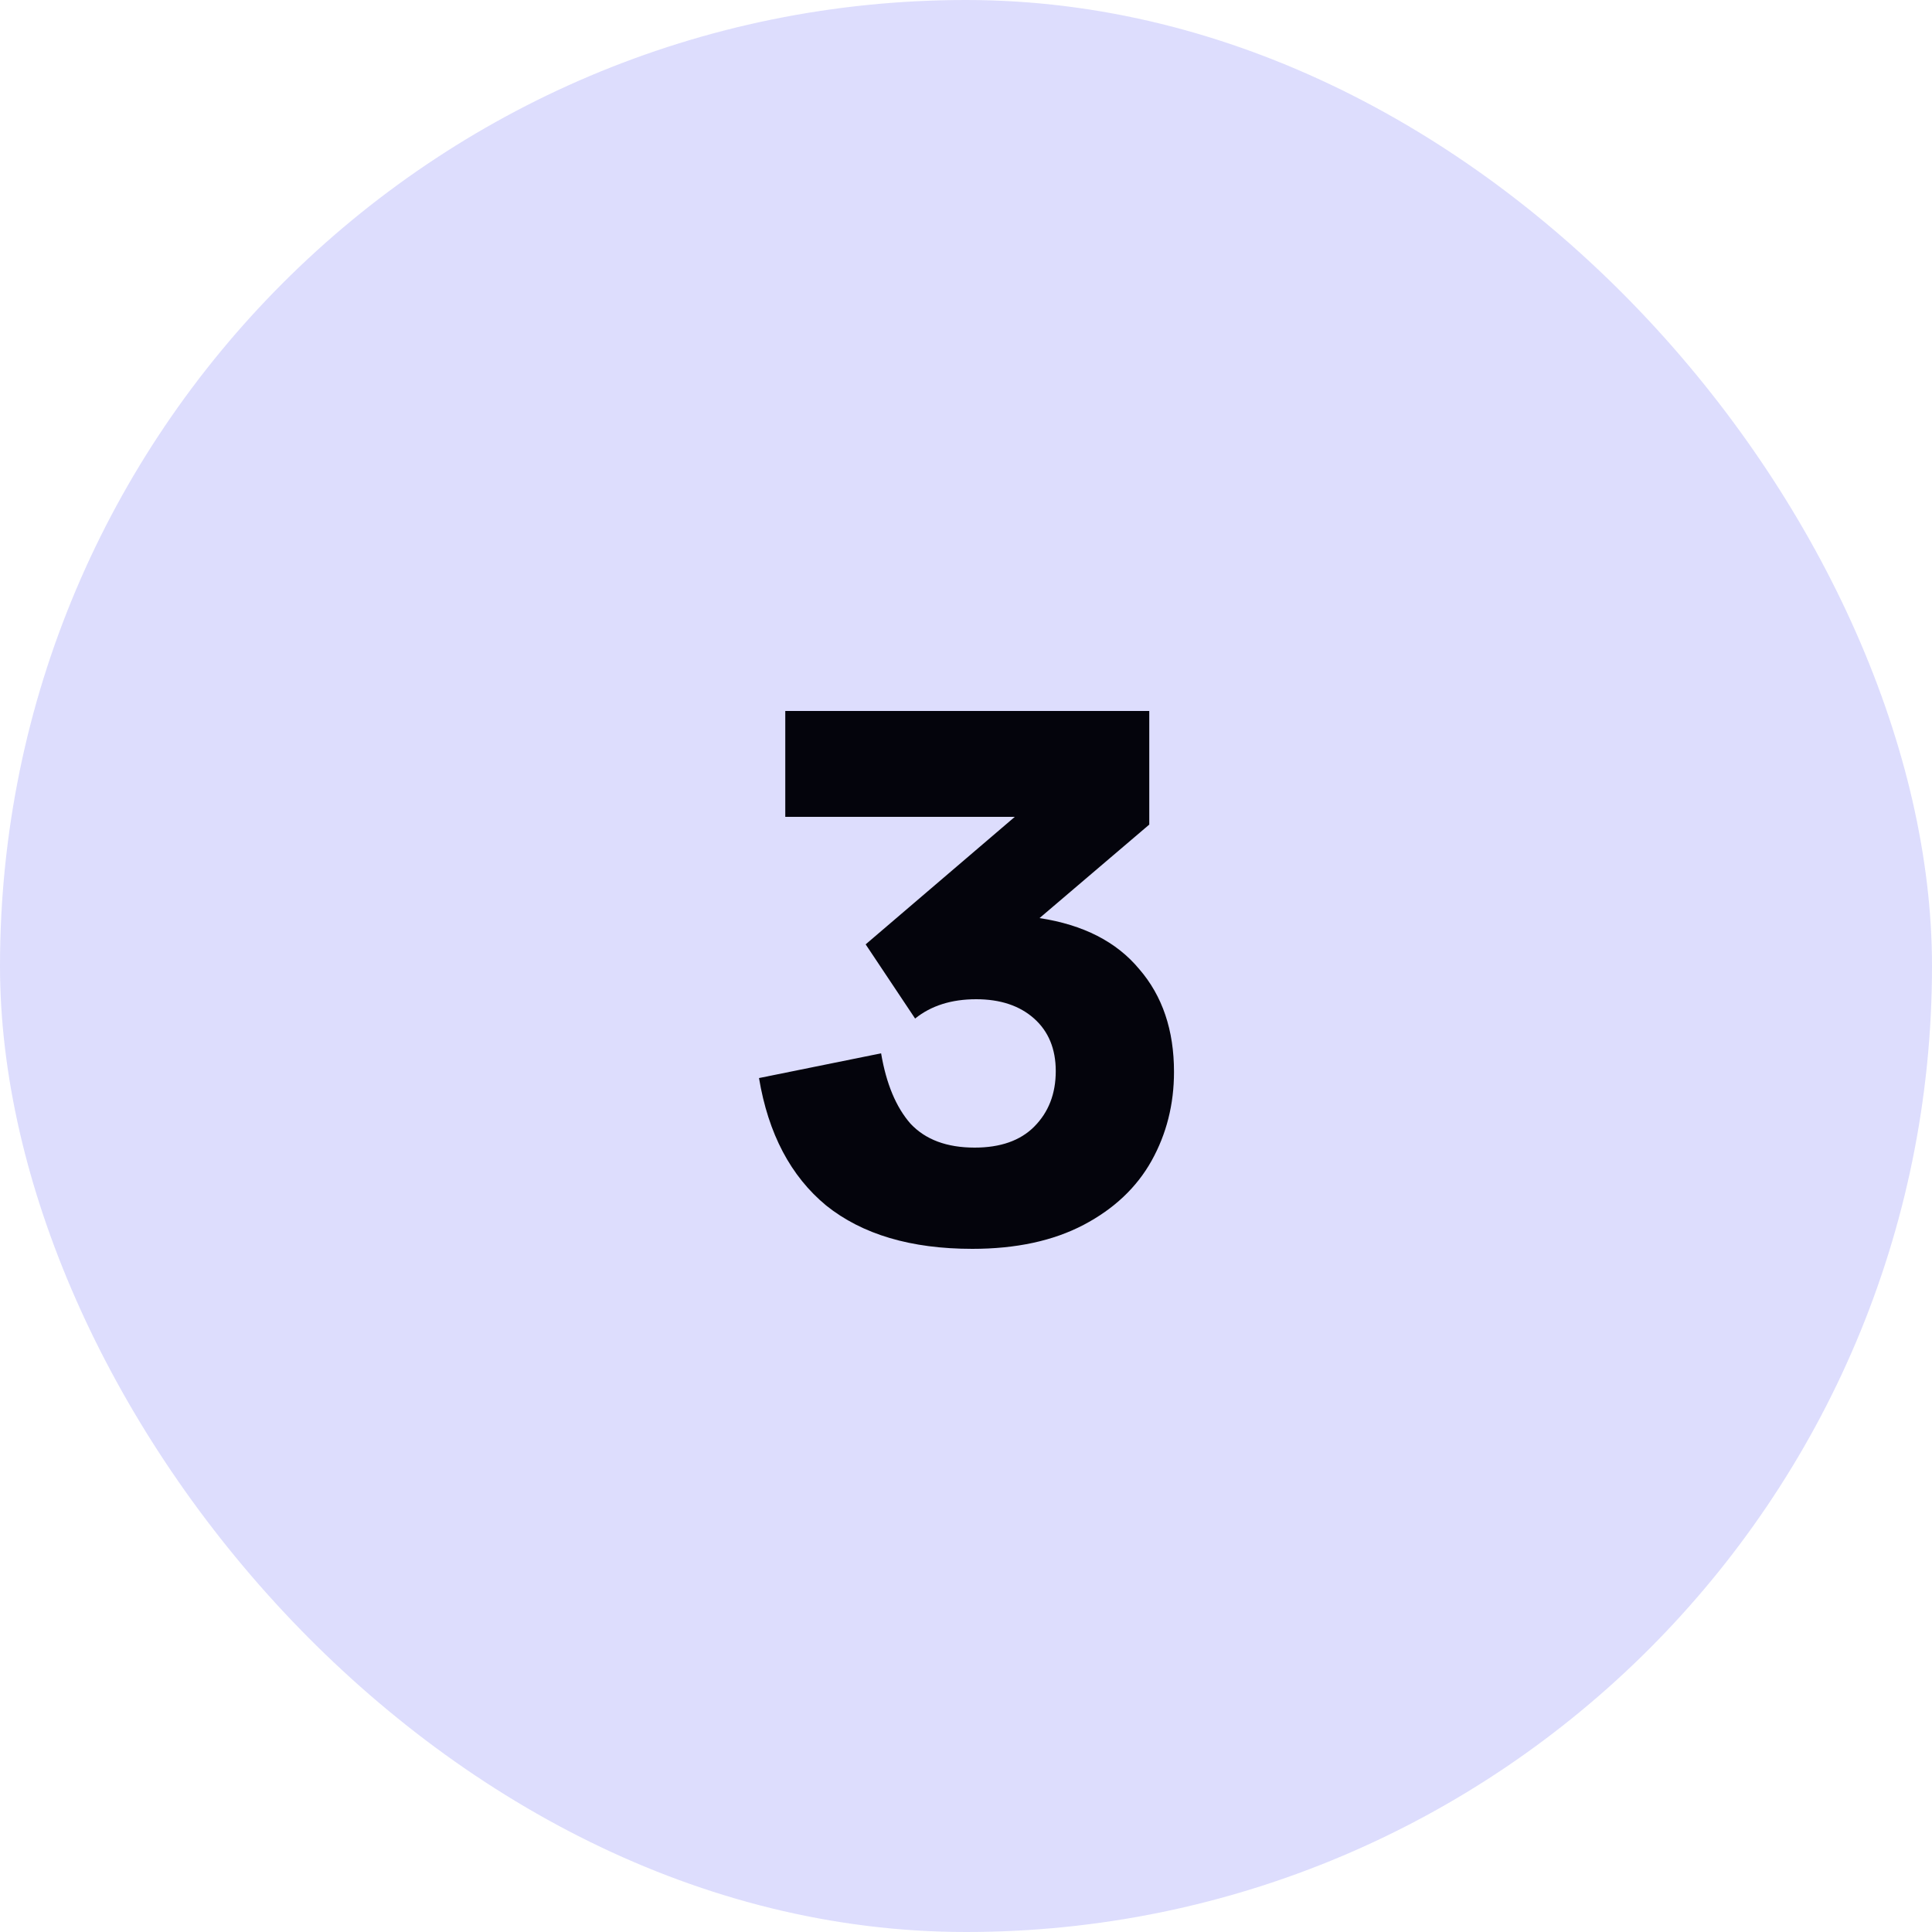
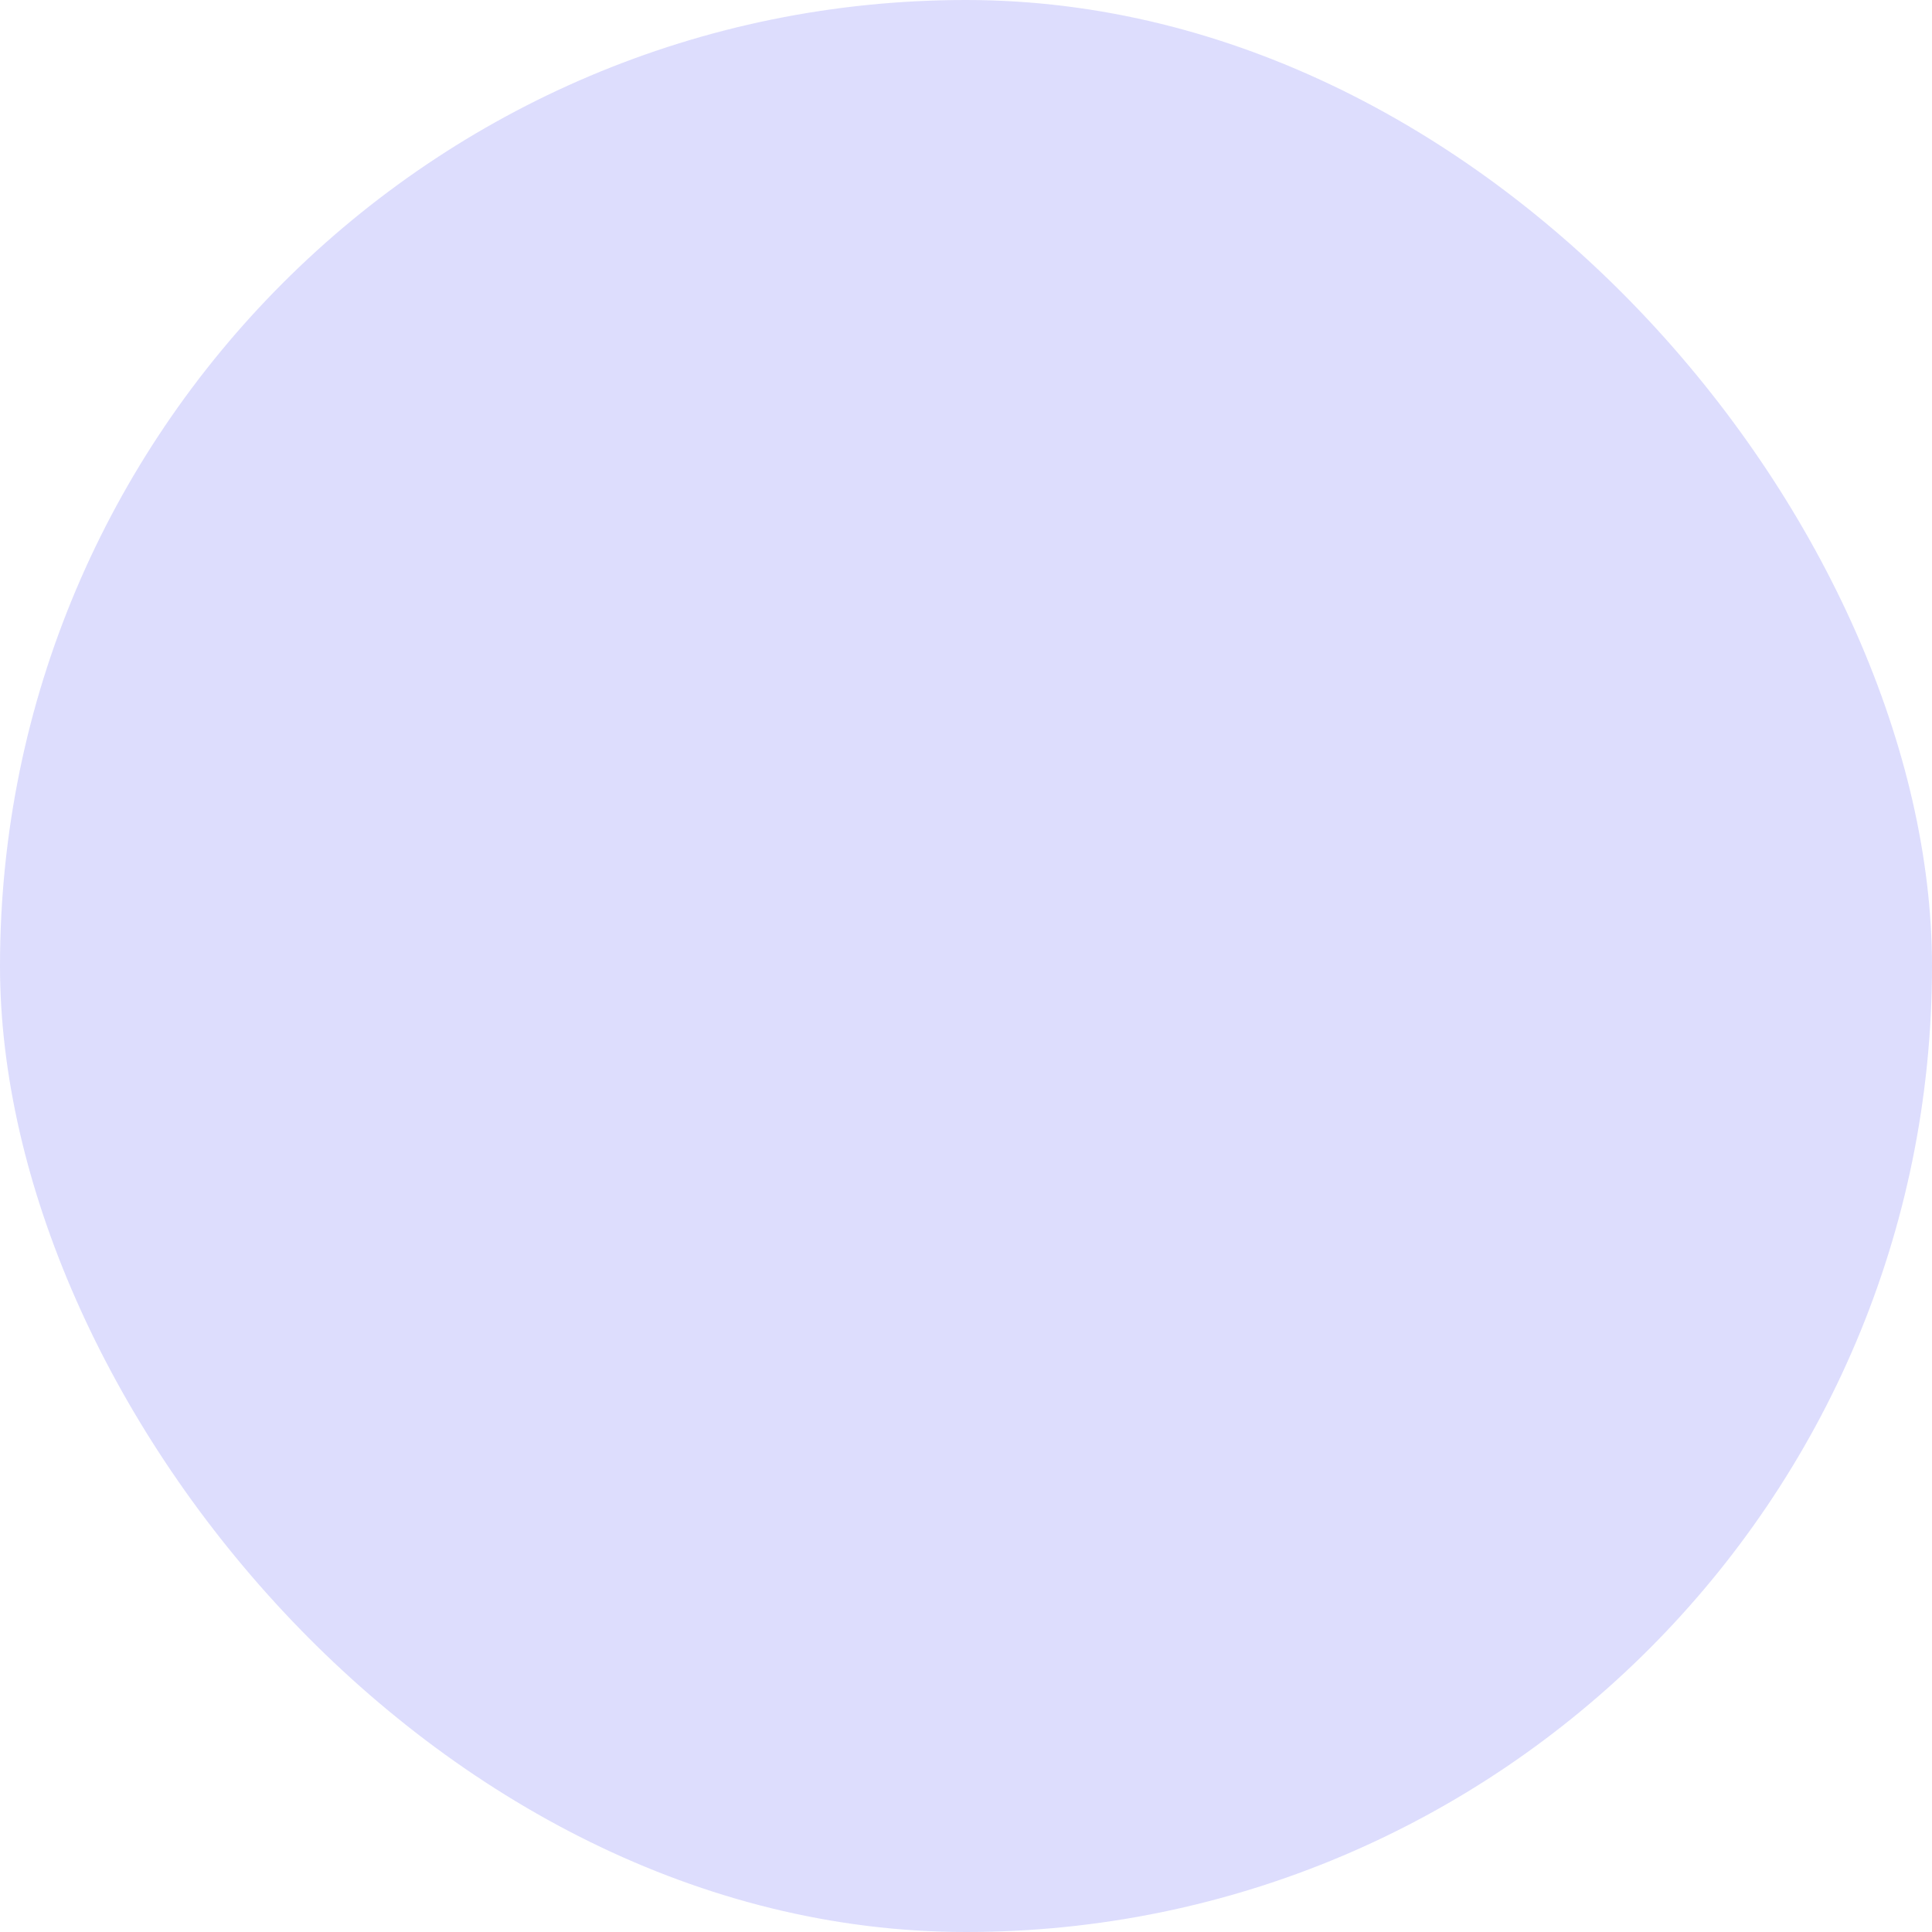
<svg xmlns="http://www.w3.org/2000/svg" width="50" height="50" viewBox="0 0 50 50" fill="none">
  <rect width="50" height="50" rx="25" fill="#DDDDFD" />
-   <path d="M25.163 32.32C23.576 32.32 22.316 31.947 21.383 31.2C20.463 30.44 19.883 29.34 19.643 27.9L22.803 27.26C22.936 28.047 23.189 28.653 23.563 29.08C23.949 29.493 24.503 29.7 25.223 29.7C25.889 29.7 26.403 29.52 26.763 29.16C27.136 28.787 27.323 28.307 27.323 27.72C27.323 27.147 27.136 26.693 26.763 26.36C26.389 26.027 25.889 25.86 25.263 25.86C24.623 25.86 24.096 26.027 23.683 26.36L22.403 24.44L26.263 21.14H20.323V18.4H29.743V21.34L26.903 23.76C28.036 23.933 28.896 24.373 29.483 25.08C30.083 25.773 30.383 26.66 30.383 27.74C30.383 28.58 30.189 29.347 29.803 30.04C29.416 30.733 28.829 31.287 28.043 31.7C27.256 32.113 26.296 32.32 25.163 32.32Z" fill="#04040C" />
</svg>